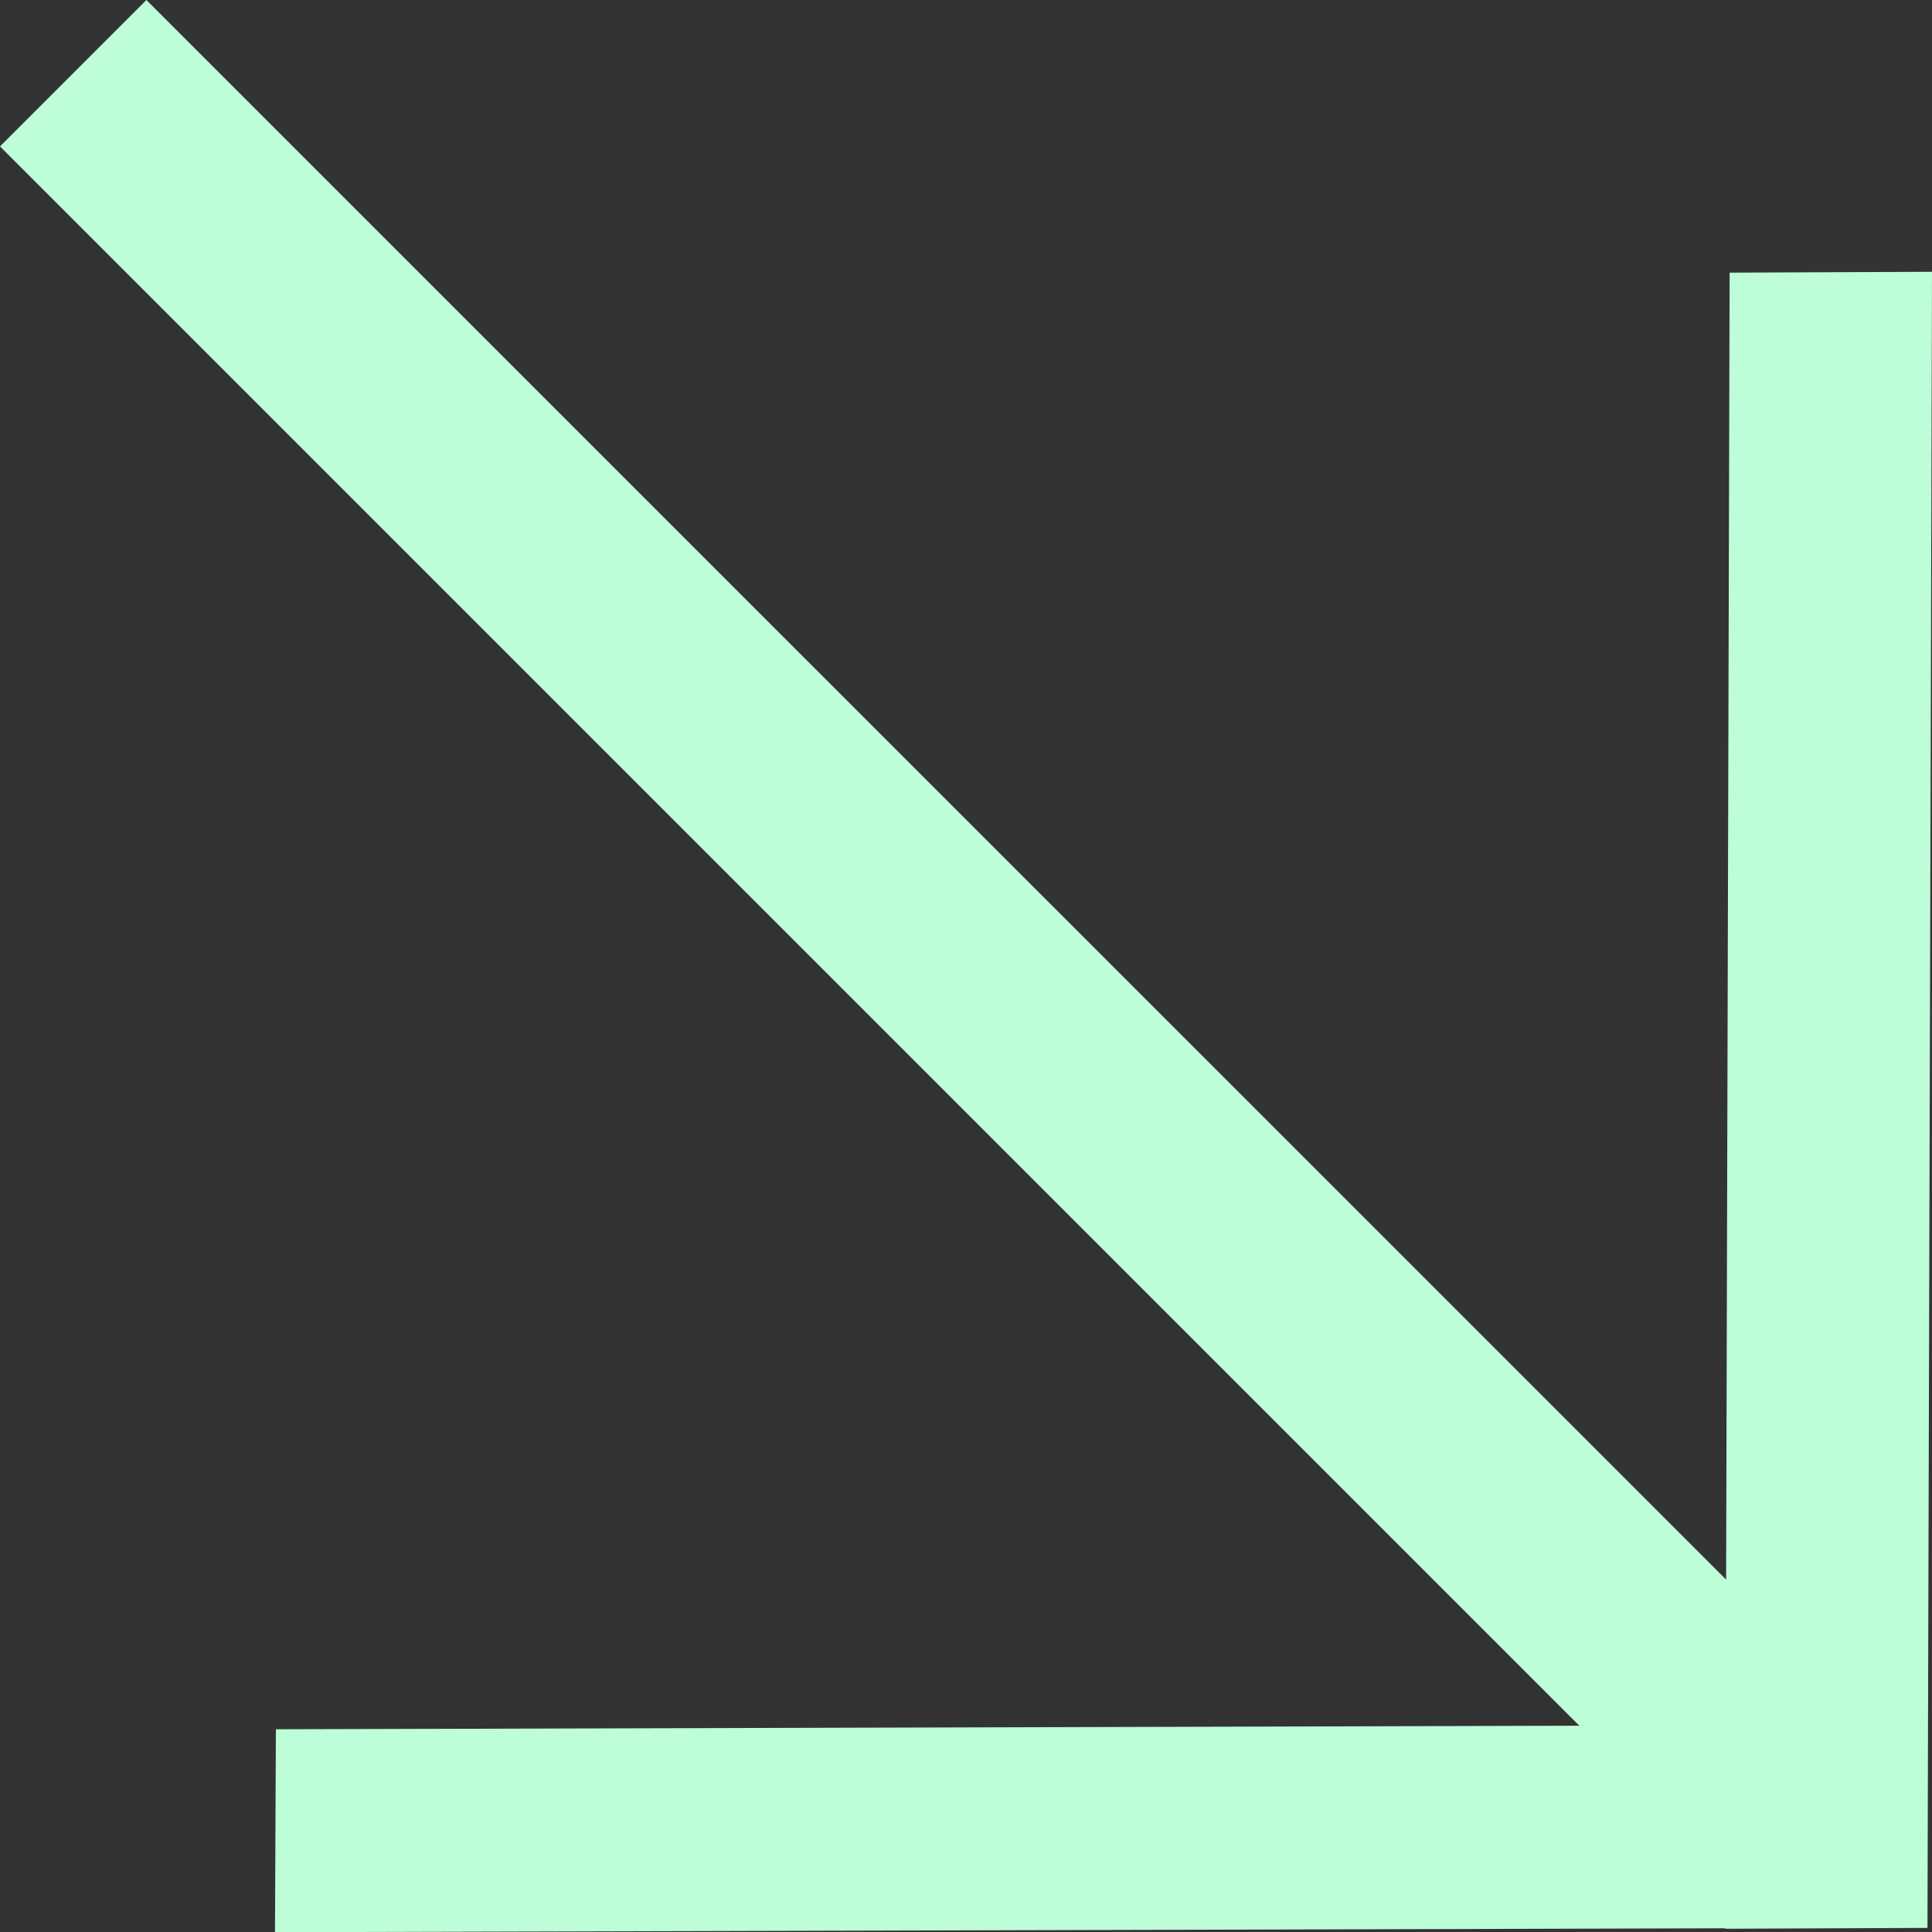
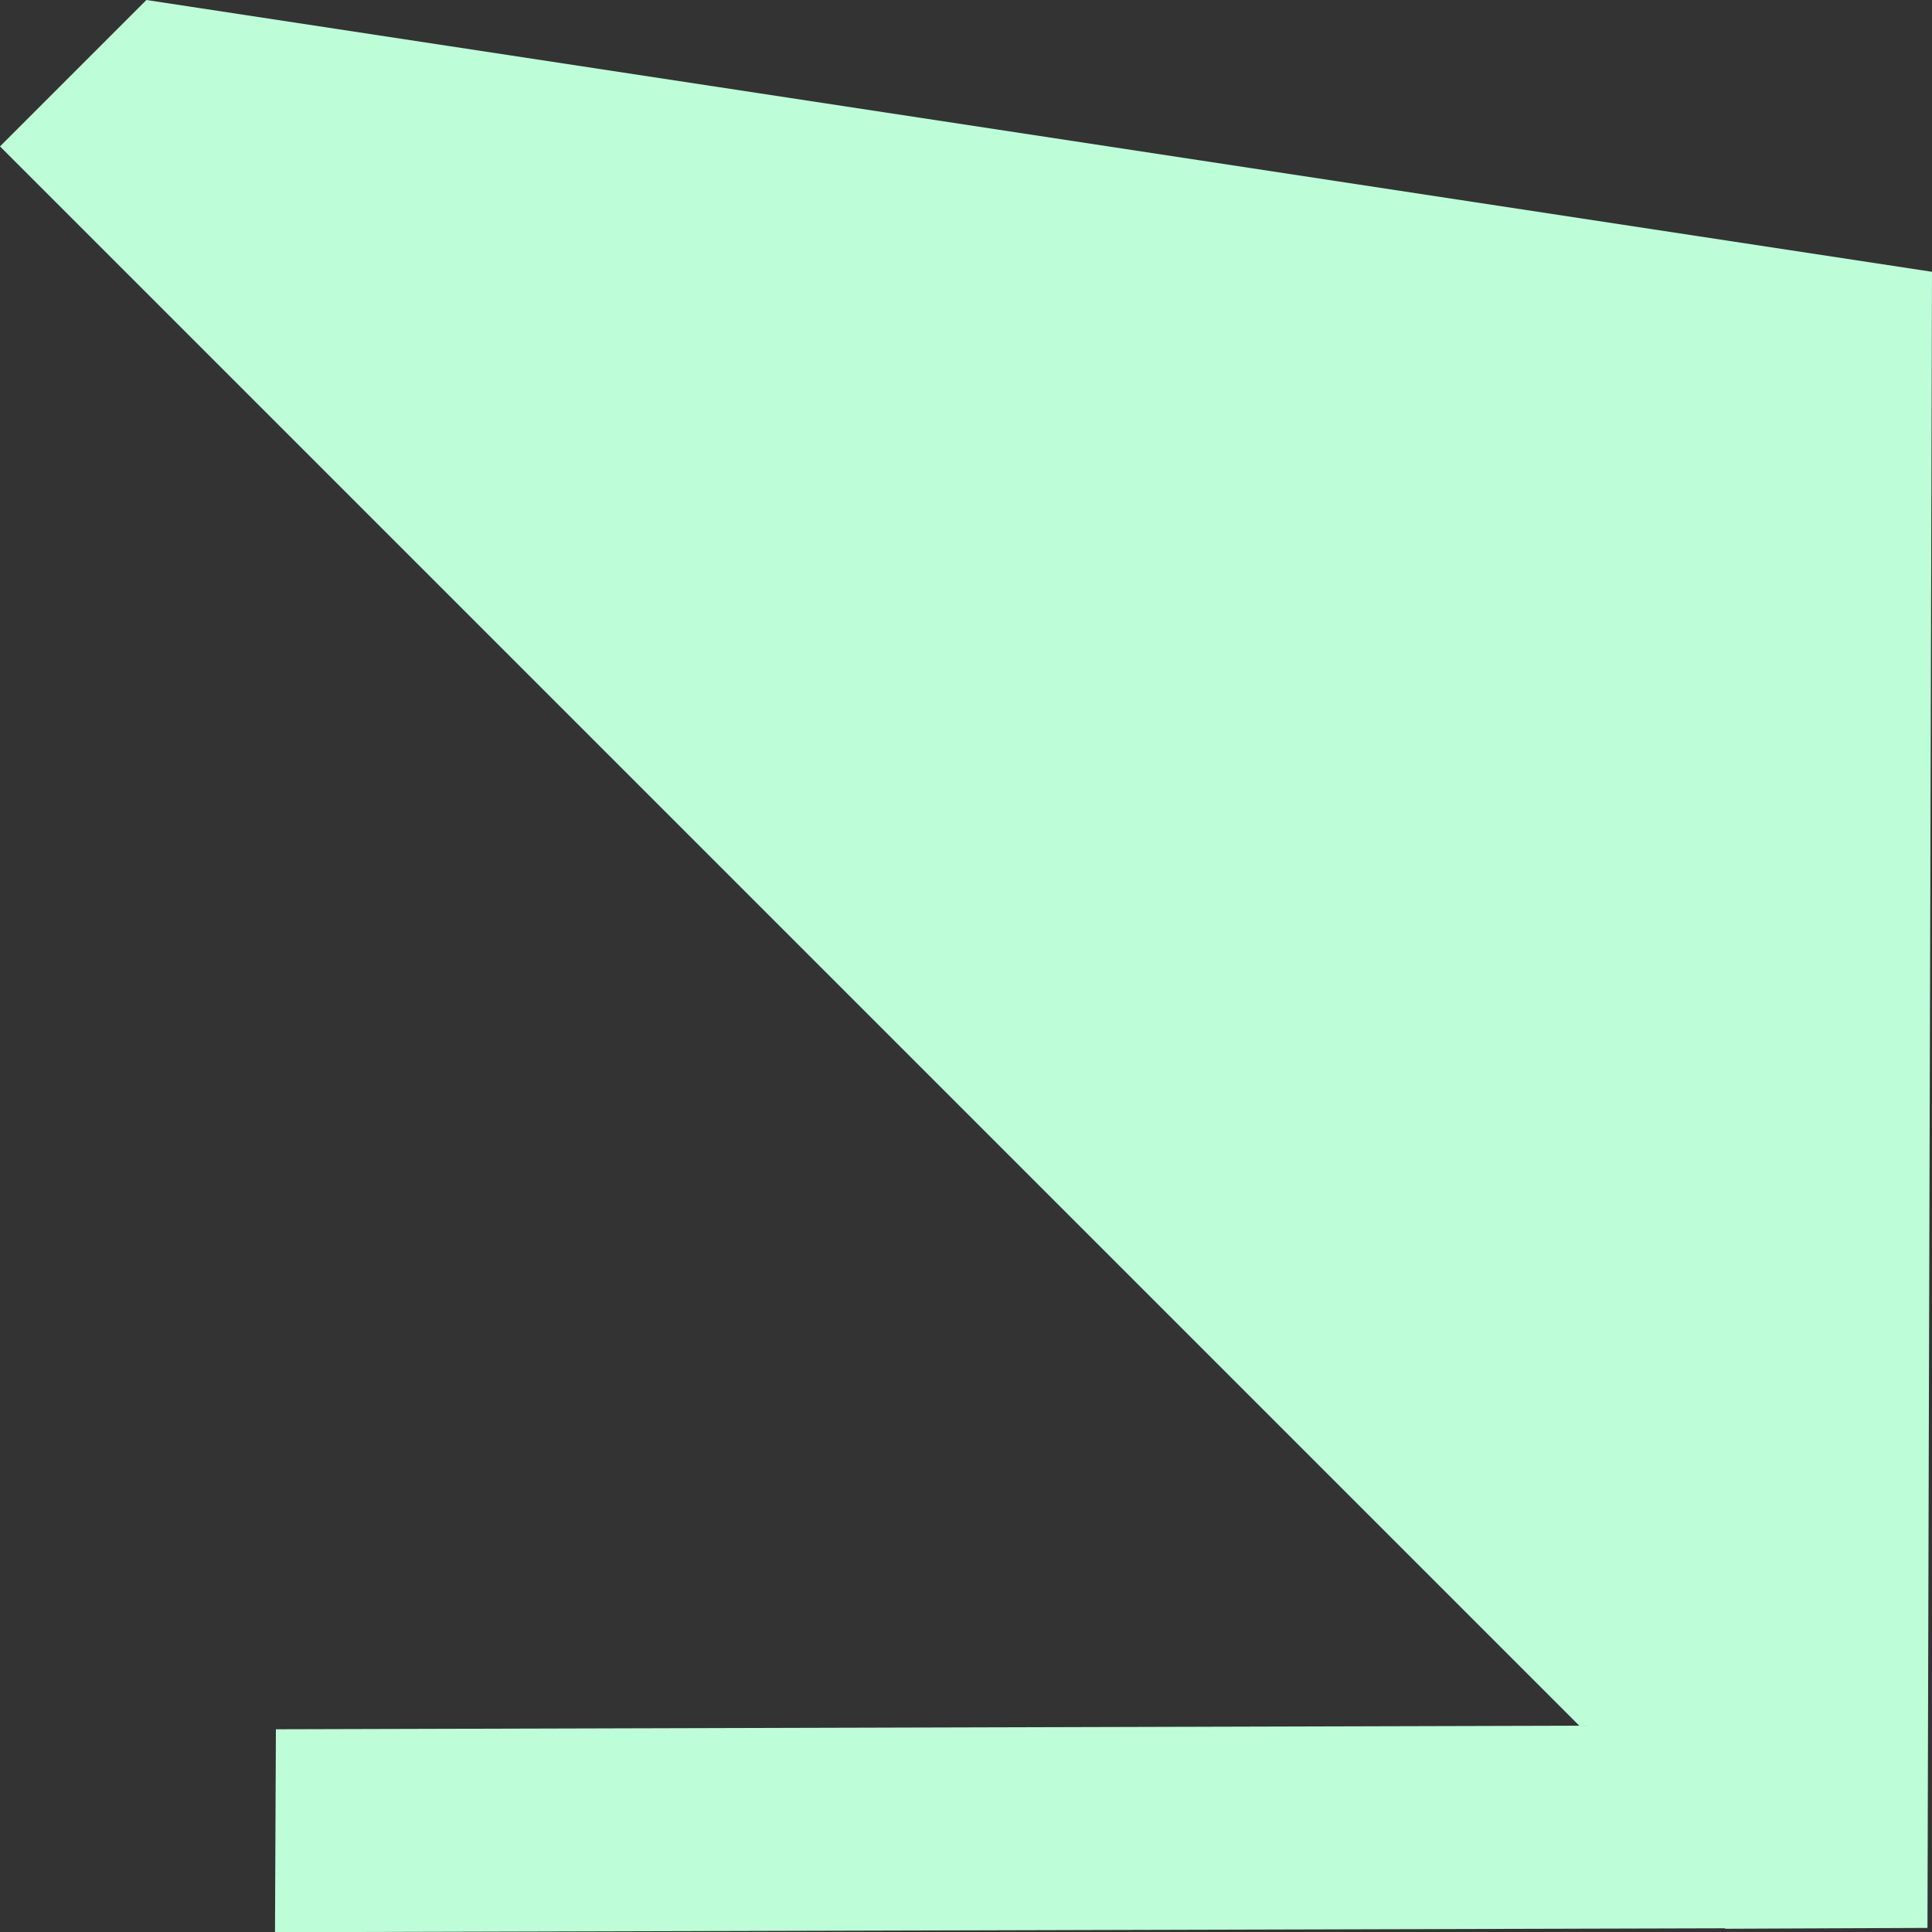
<svg xmlns="http://www.w3.org/2000/svg" width="49.509" height="49.512" viewBox="0 0 49.509 49.512">
  <rect x="0" y="0" width="49.509" height="49.512" fill="#333333" stroke="none" />
-   <path id="Bottom_right" data-name="Bottom right" d="M49.509,6.965l-5.186.022-.09,33.492L3.752,0,0,3.752l40.47,40.47-33.4.092-.023,5.2,37.16-.1,0,.012,5.186-.022Z" fill="#bdfed9" />
+   <path id="Bottom_right" data-name="Bottom right" d="M49.509,6.965L3.752,0,0,3.752l40.47,40.47-33.4.092-.023,5.2,37.16-.1,0,.012,5.186-.022Z" fill="#bdfed9" />
</svg>